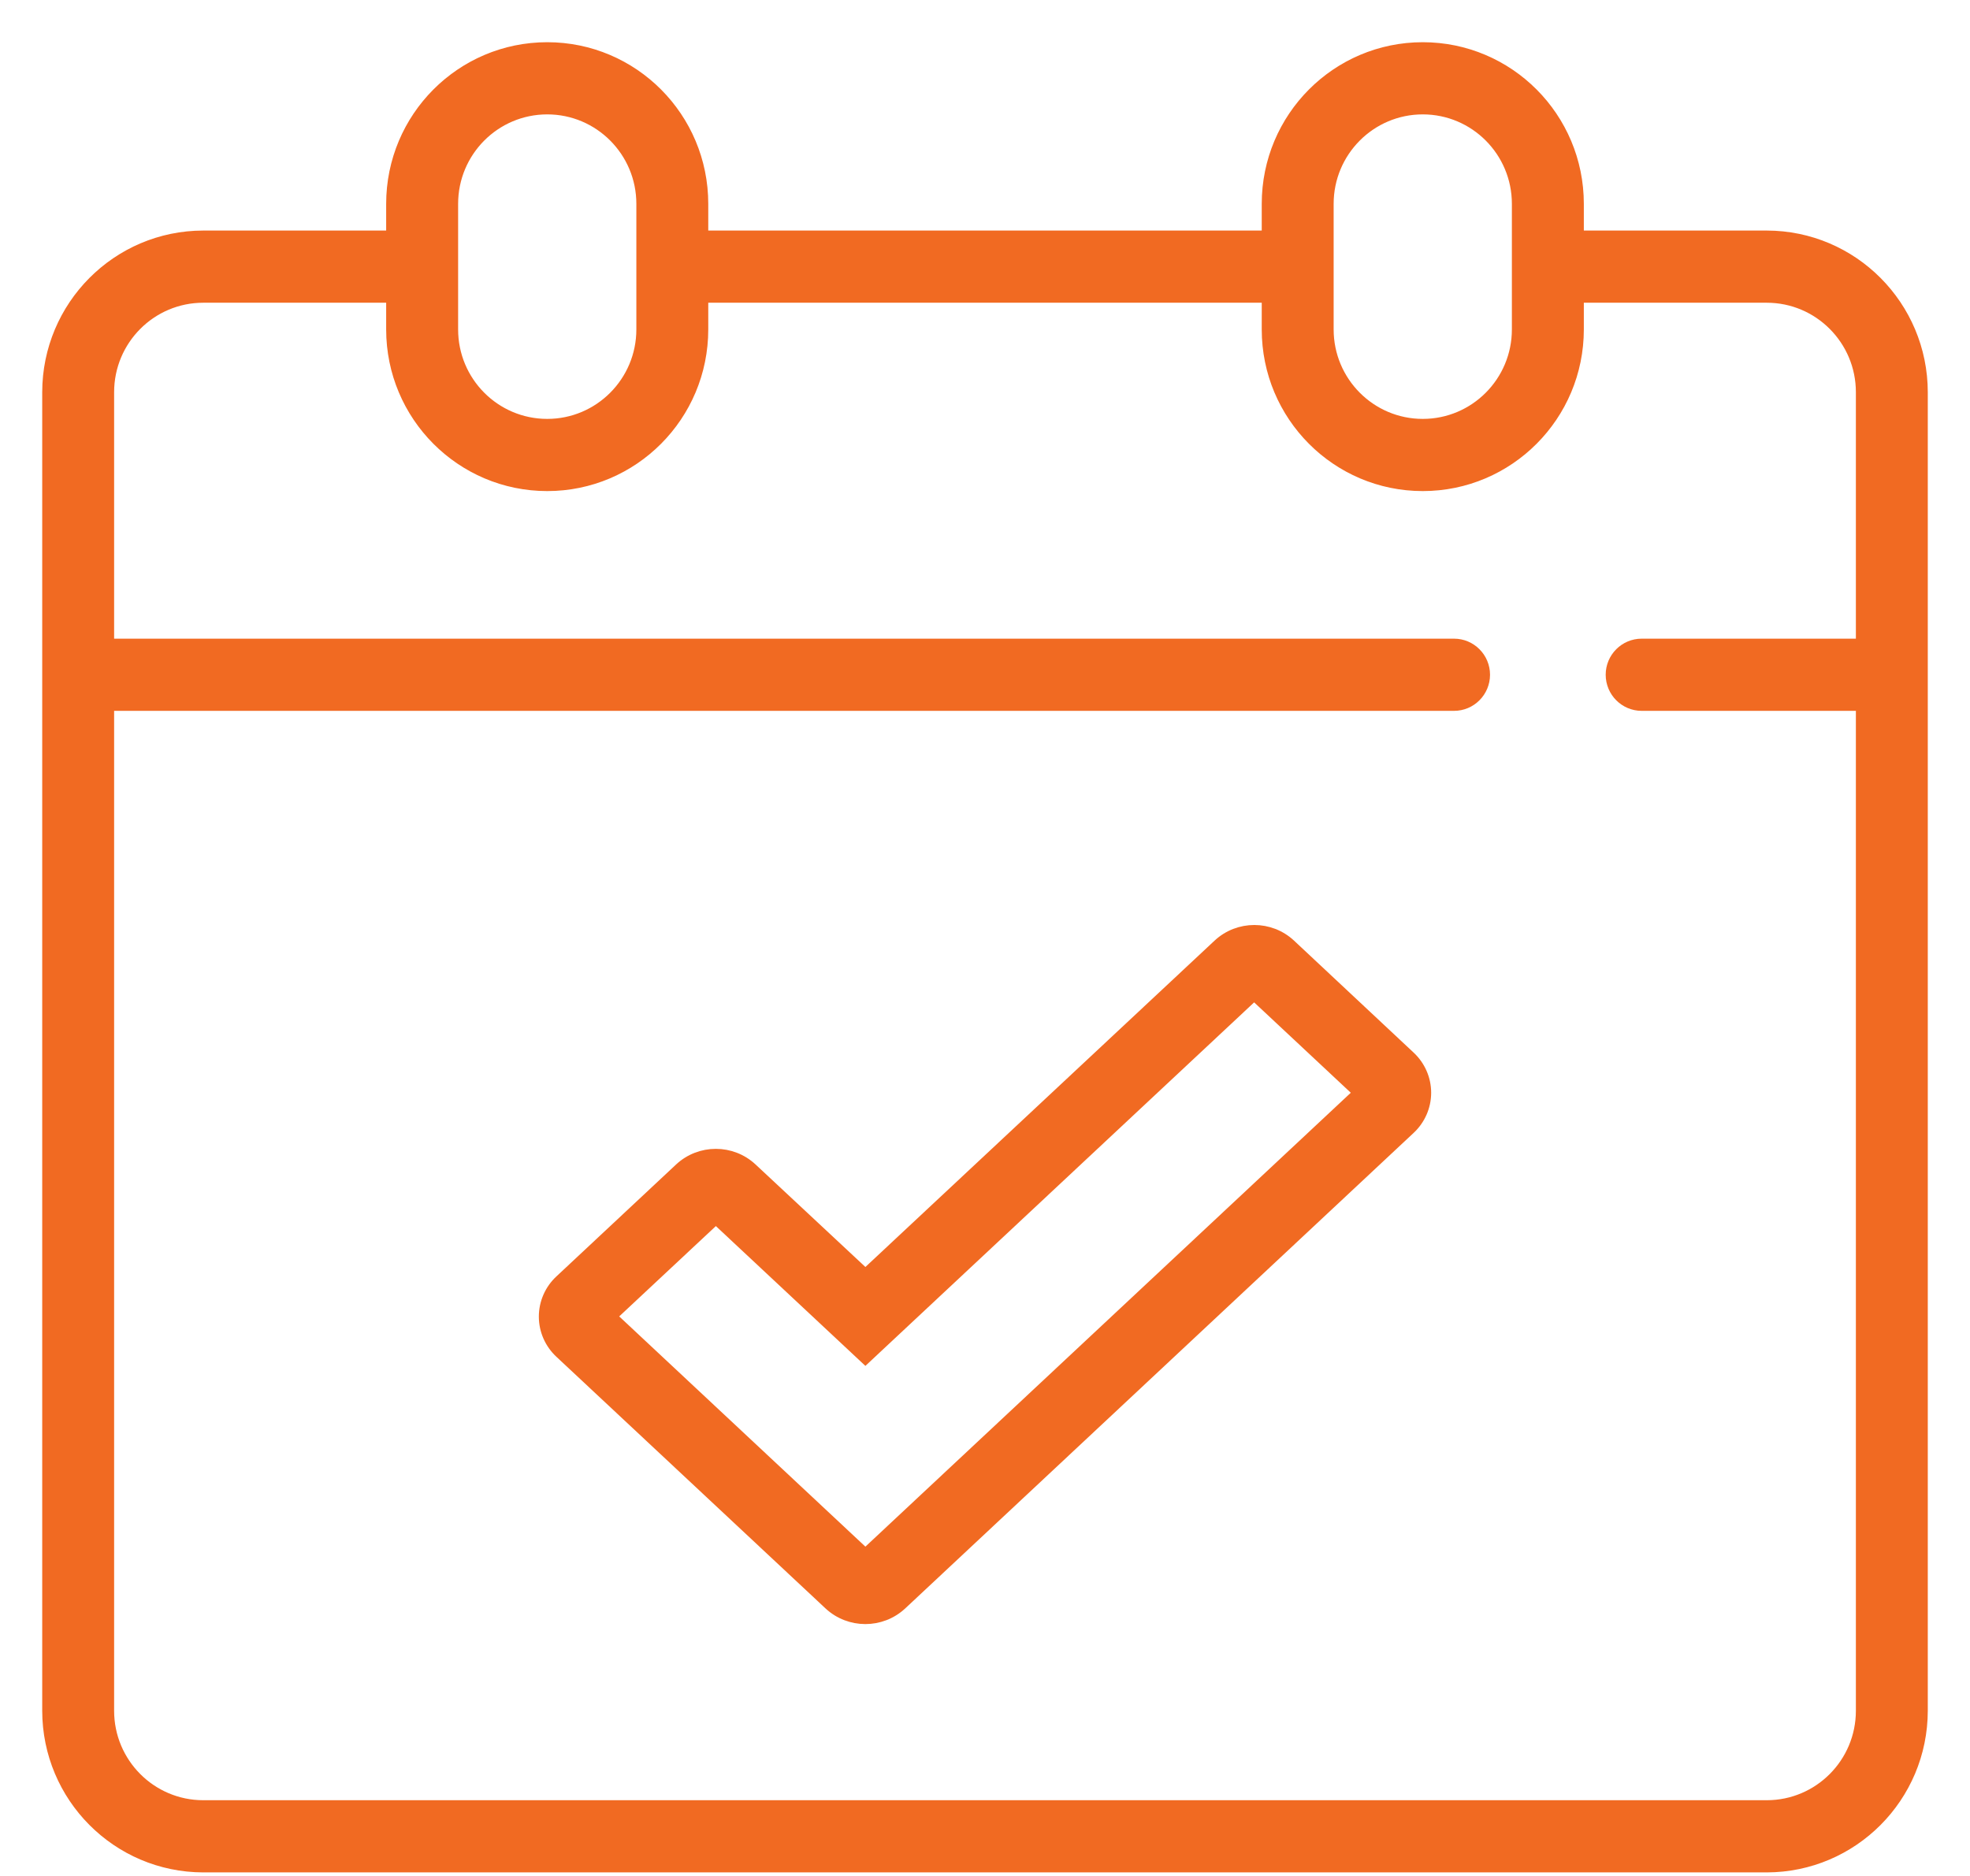
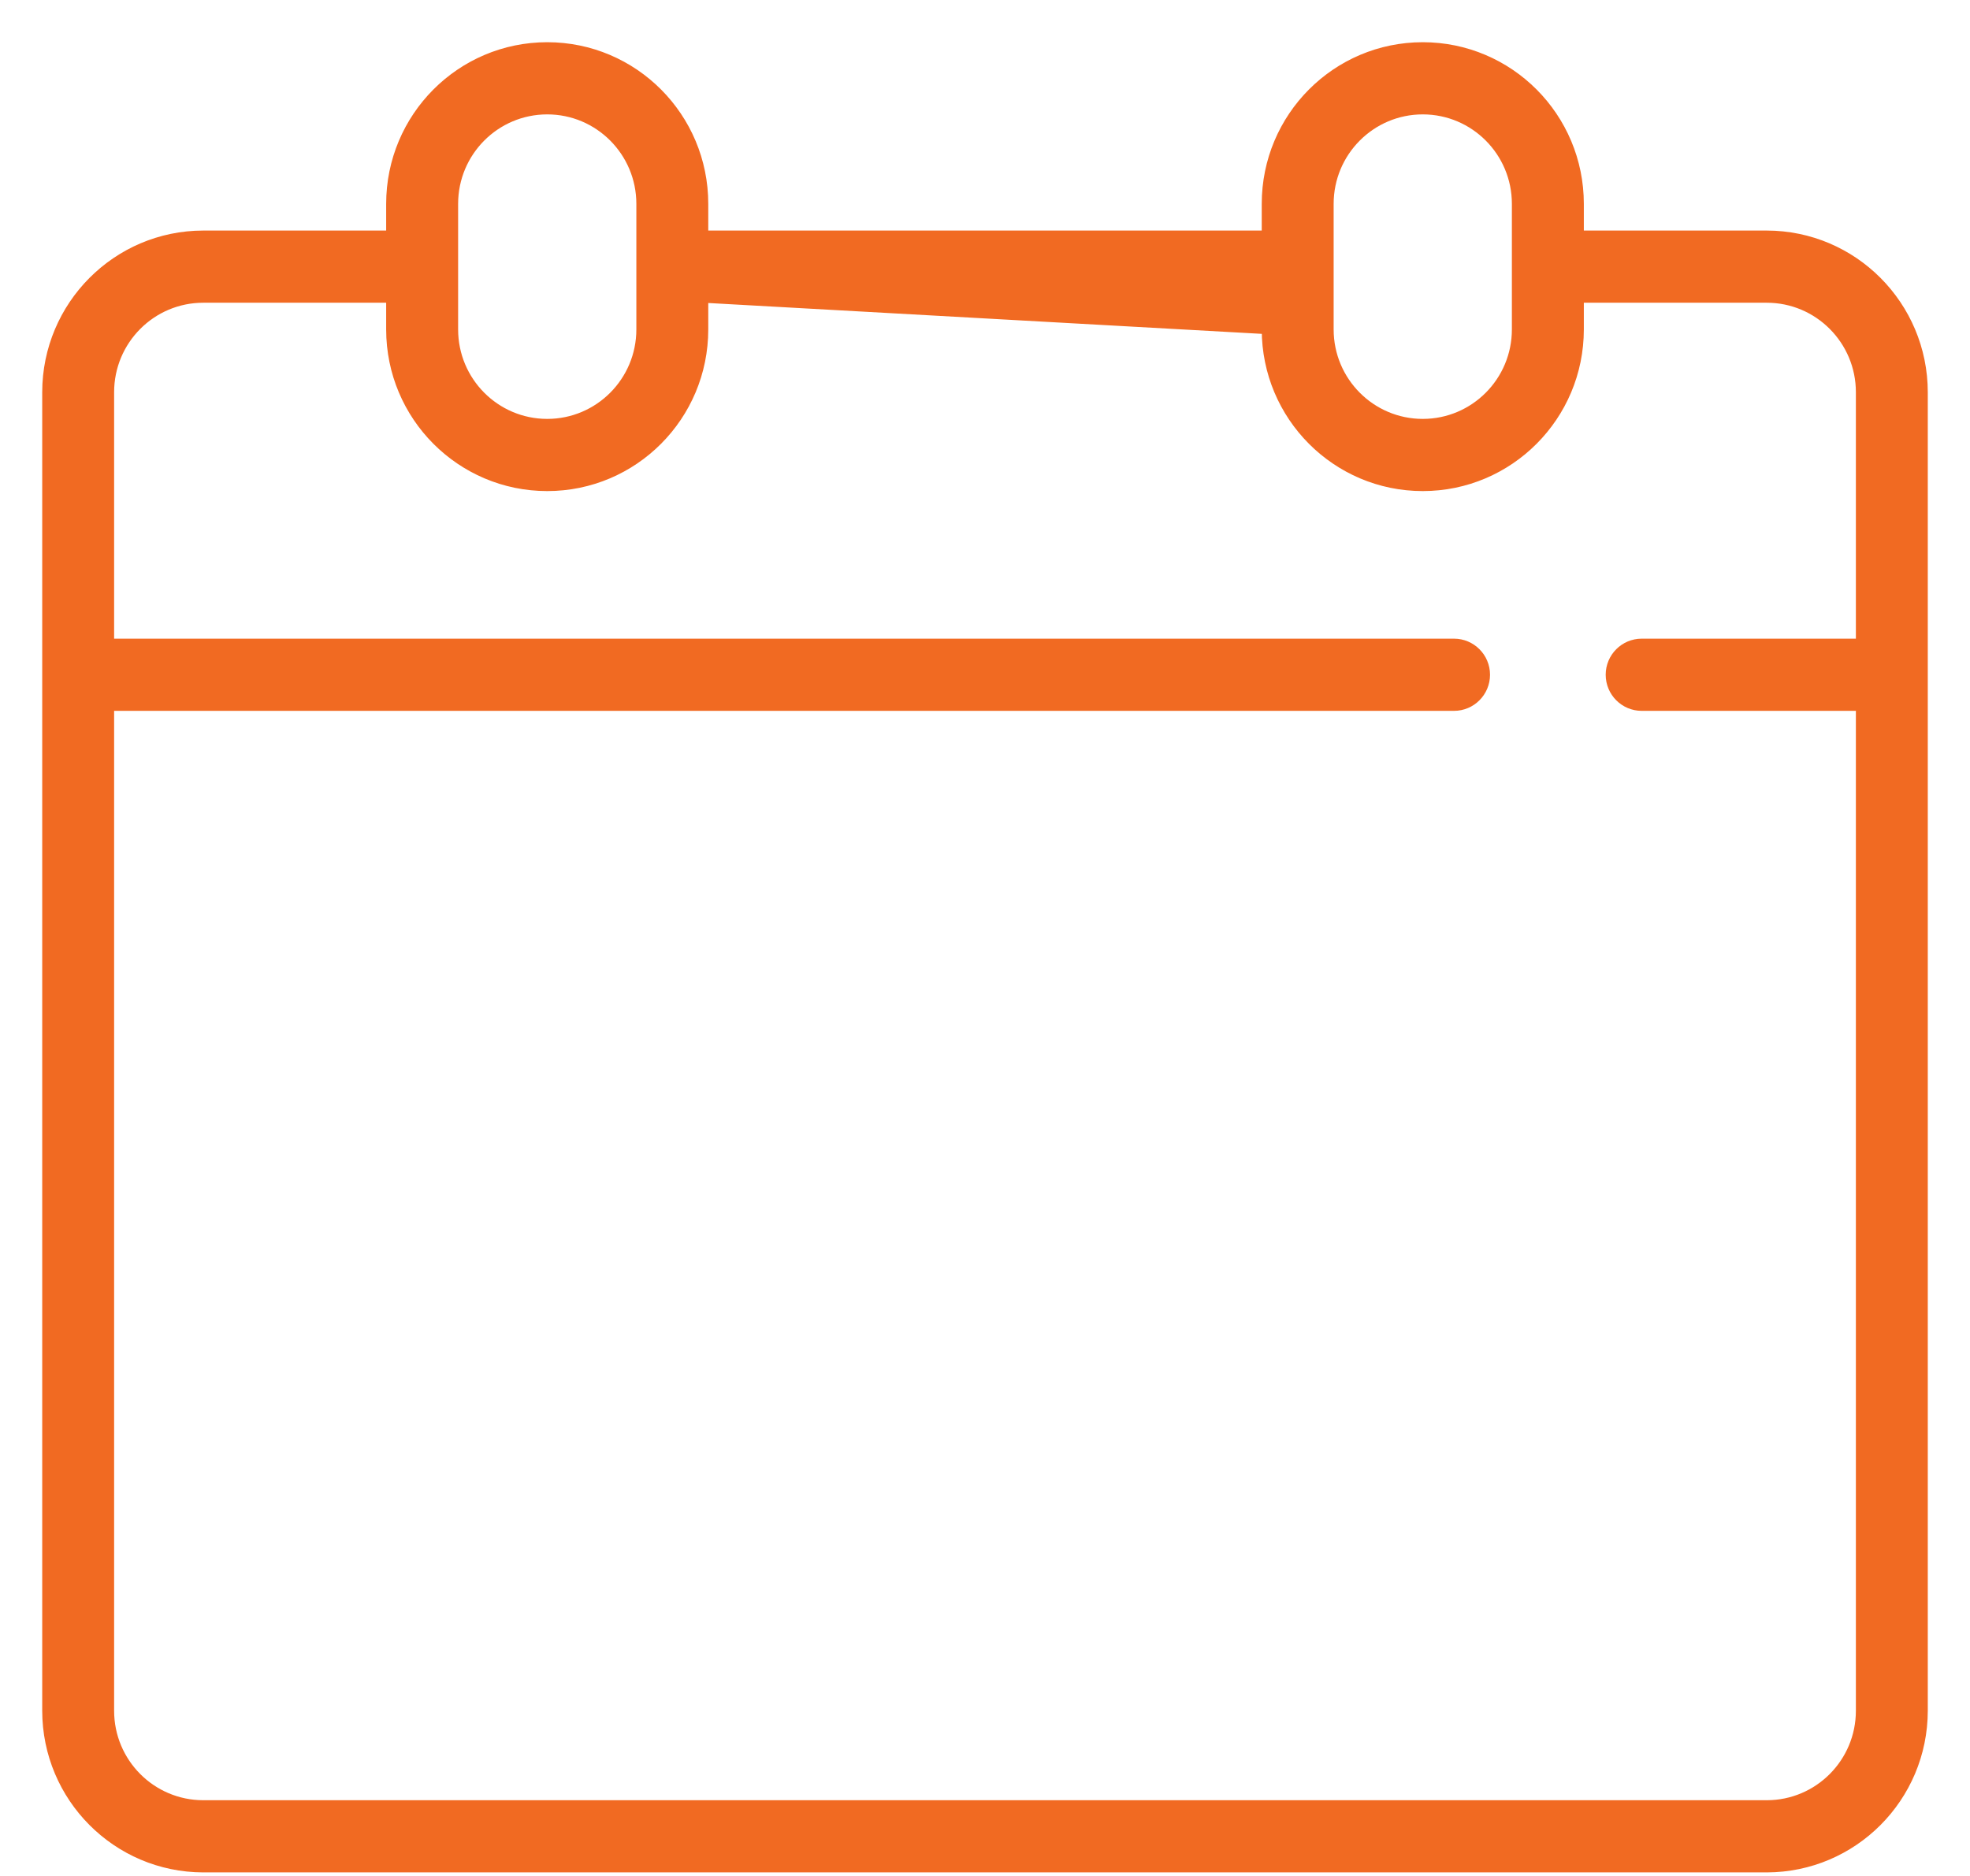
<svg xmlns="http://www.w3.org/2000/svg" width="42px" height="40px" viewBox="0 0 42 40" version="1.1">
  <title>Availability &amp; Work Schedules</title>
  <g id="Page-1" stroke="none" stroke-width="1" fill="none" fill-rule="evenodd">
    <g id="Availability-&amp;-Work-Schedules" transform="translate(1, 1)" fill="#F16A22" fill-rule="nonzero" stroke="#F16A22" stroke-width="0.2">
-       <path d="M26.521,19.13 C26.083,18.721 25.4,18.721 24.962,19.13 L17.45,26.152 L15.041,23.903 C14.603,23.494 13.92,23.494 13.482,23.903 L10.932,26.288 C10.713,26.491 10.588,26.775 10.588,27.073 C10.588,27.371 10.713,27.655 10.932,27.858 L16.67,33.224 C17.109,33.631 17.79,33.631 18.229,33.224 L29.068,23.085 C29.287,22.882 29.412,22.598 29.412,22.3 C29.412,22.002 29.287,21.718 29.068,21.515 L26.521,19.13 Z M17.45,32.115 L12.055,27.069 L14.262,25.006 L17.45,27.987 L25.738,20.236 L27.945,22.3 L17.45,32.115 Z" id="Shape" />
-       <path d="M36.667,4.016 L32.667,4.016 L32.667,3.347 C32.667,1.498 31.174,0 29.333,0 C27.492,0 26,1.498 26,3.347 L26,4.016 L14,4.016 L14,3.347 C14,1.498 12.508,0 10.667,0 C8.826,0 7.333,1.498 7.333,3.347 L7.333,4.016 L3.333,4.016 C1.493,4.018 0.002,5.516 0,7.363 L0,35.477 C0.002,37.324 1.493,38.821 3.333,38.824 L36.667,38.824 C38.507,38.821 39.998,37.324 40,35.477 L40,7.363 C39.998,5.516 38.507,4.018 36.667,4.016 Z M27.333,3.347 C27.333,2.238 28.229,1.339 29.333,1.339 C30.438,1.339 31.333,2.238 31.333,3.347 L31.333,6.024 C31.333,7.133 30.438,8.032 29.333,8.032 C28.229,8.032 27.333,7.133 27.333,6.024 L27.333,3.347 Z M8.667,3.347 C8.667,2.238 9.562,1.339 10.667,1.339 C11.771,1.339 12.667,2.238 12.667,3.347 L12.667,6.024 C12.667,7.133 11.771,8.032 10.667,8.032 C9.562,8.032 8.667,7.133 8.667,6.024 L8.667,3.347 Z M36.667,37.485 L3.333,37.485 C2.229,37.485 1.333,36.586 1.333,35.477 L1.333,14.057 L30,14.057 C30.368,14.057 30.667,13.757 30.667,13.387 C30.667,13.018 30.368,12.718 30,12.718 L1.333,12.718 L1.333,7.363 C1.333,6.254 2.229,5.355 3.333,5.355 L7.333,5.355 L7.333,6.024 C7.333,7.873 8.826,9.371 10.667,9.371 C12.508,9.371 14,7.873 14,6.024 L14,5.355 L26,5.355 L26,6.024 C26,7.873 27.492,9.371 29.333,9.371 C31.174,9.371 32.667,7.873 32.667,6.024 L32.667,5.355 L36.667,5.355 C37.771,5.355 38.667,6.254 38.667,7.363 L38.667,12.718 L34,12.718 C33.632,12.718 33.333,13.018 33.333,13.387 C33.333,13.757 33.632,14.057 34,14.057 L38.667,14.057 L38.667,35.477 C38.667,36.586 37.771,37.485 36.667,37.485 Z" id="Shape" />
+       <path d="M36.667,4.016 L32.667,4.016 L32.667,3.347 C32.667,1.498 31.174,0 29.333,0 C27.492,0 26,1.498 26,3.347 L26,4.016 L14,4.016 L14,3.347 C14,1.498 12.508,0 10.667,0 C8.826,0 7.333,1.498 7.333,3.347 L7.333,4.016 L3.333,4.016 C1.493,4.018 0.002,5.516 0,7.363 L0,35.477 C0.002,37.324 1.493,38.821 3.333,38.824 L36.667,38.824 C38.507,38.821 39.998,37.324 40,35.477 L40,7.363 C39.998,5.516 38.507,4.018 36.667,4.016 Z M27.333,3.347 C27.333,2.238 28.229,1.339 29.333,1.339 C30.438,1.339 31.333,2.238 31.333,3.347 L31.333,6.024 C31.333,7.133 30.438,8.032 29.333,8.032 C28.229,8.032 27.333,7.133 27.333,6.024 L27.333,3.347 Z M8.667,3.347 C8.667,2.238 9.562,1.339 10.667,1.339 C11.771,1.339 12.667,2.238 12.667,3.347 L12.667,6.024 C12.667,7.133 11.771,8.032 10.667,8.032 C9.562,8.032 8.667,7.133 8.667,6.024 L8.667,3.347 Z M36.667,37.485 L3.333,37.485 C2.229,37.485 1.333,36.586 1.333,35.477 L1.333,14.057 L30,14.057 C30.368,14.057 30.667,13.757 30.667,13.387 C30.667,13.018 30.368,12.718 30,12.718 L1.333,12.718 L1.333,7.363 C1.333,6.254 2.229,5.355 3.333,5.355 L7.333,5.355 L7.333,6.024 C7.333,7.873 8.826,9.371 10.667,9.371 C12.508,9.371 14,7.873 14,6.024 L14,5.355 L26,6.024 C26,7.873 27.492,9.371 29.333,9.371 C31.174,9.371 32.667,7.873 32.667,6.024 L32.667,5.355 L36.667,5.355 C37.771,5.355 38.667,6.254 38.667,7.363 L38.667,12.718 L34,12.718 C33.632,12.718 33.333,13.018 33.333,13.387 C33.333,13.757 33.632,14.057 34,14.057 L38.667,14.057 L38.667,35.477 C38.667,36.586 37.771,37.485 36.667,37.485 Z" id="Shape" />
    </g>
  </g>
</svg>